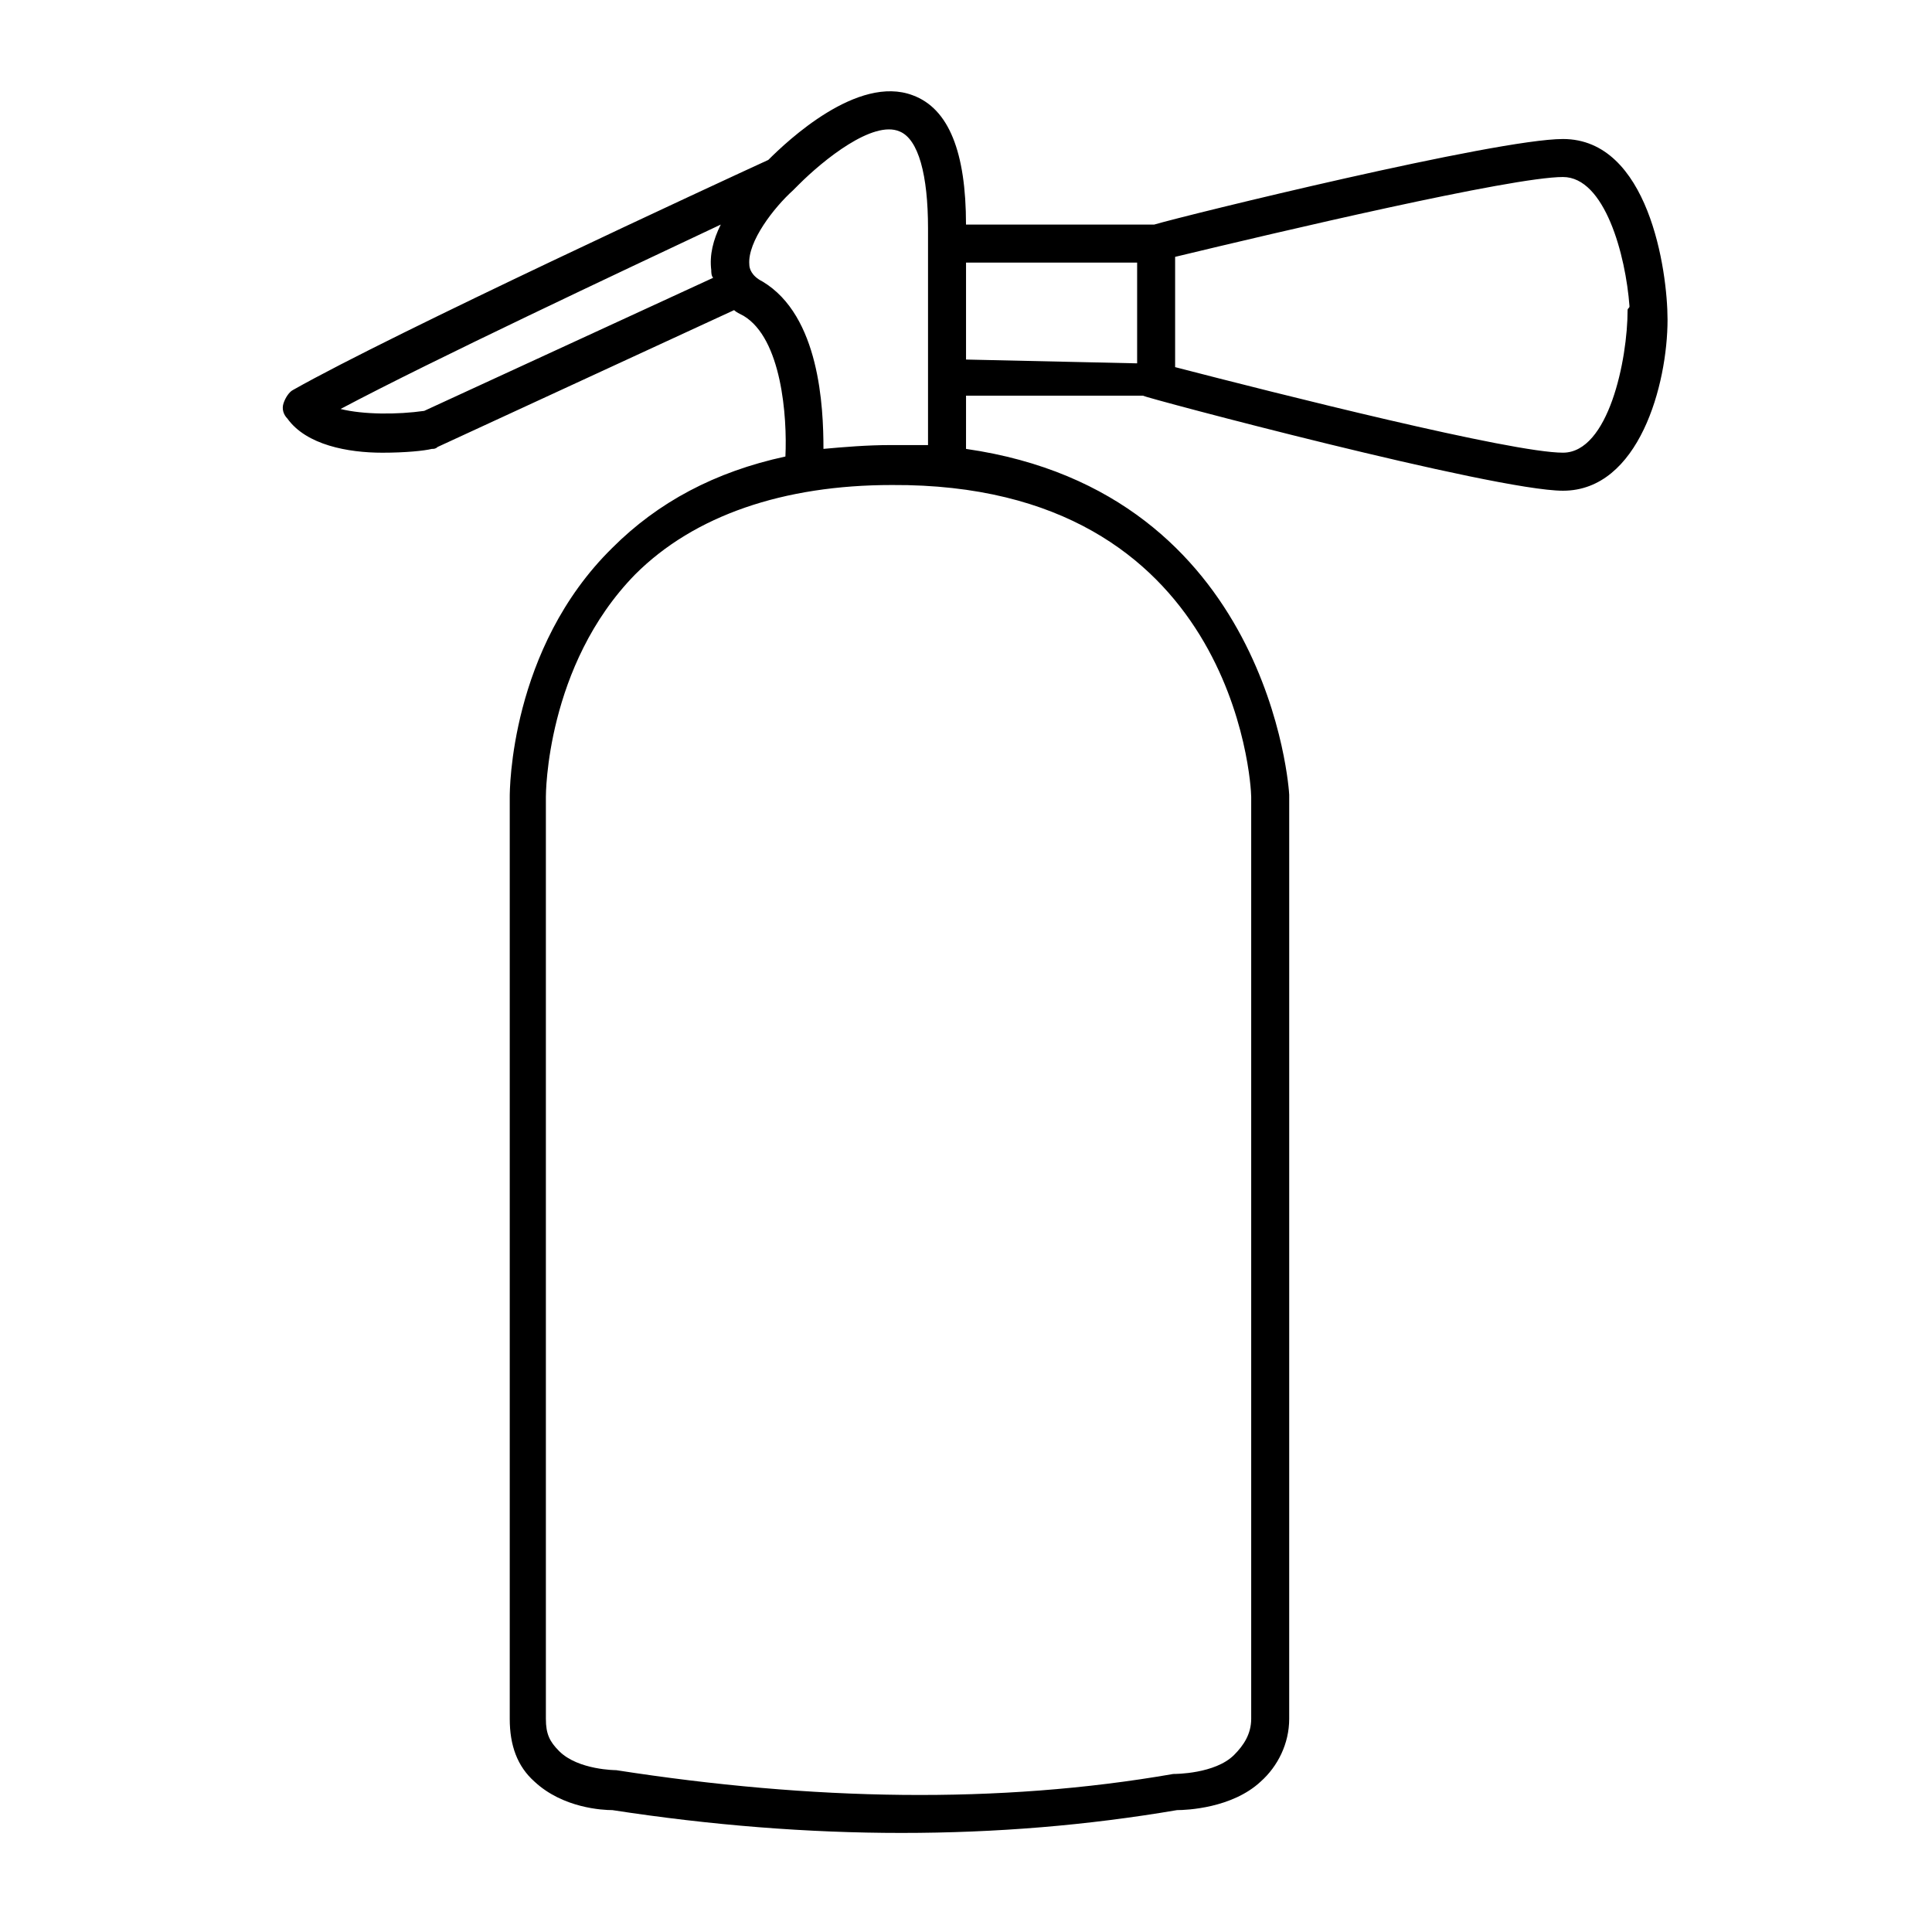
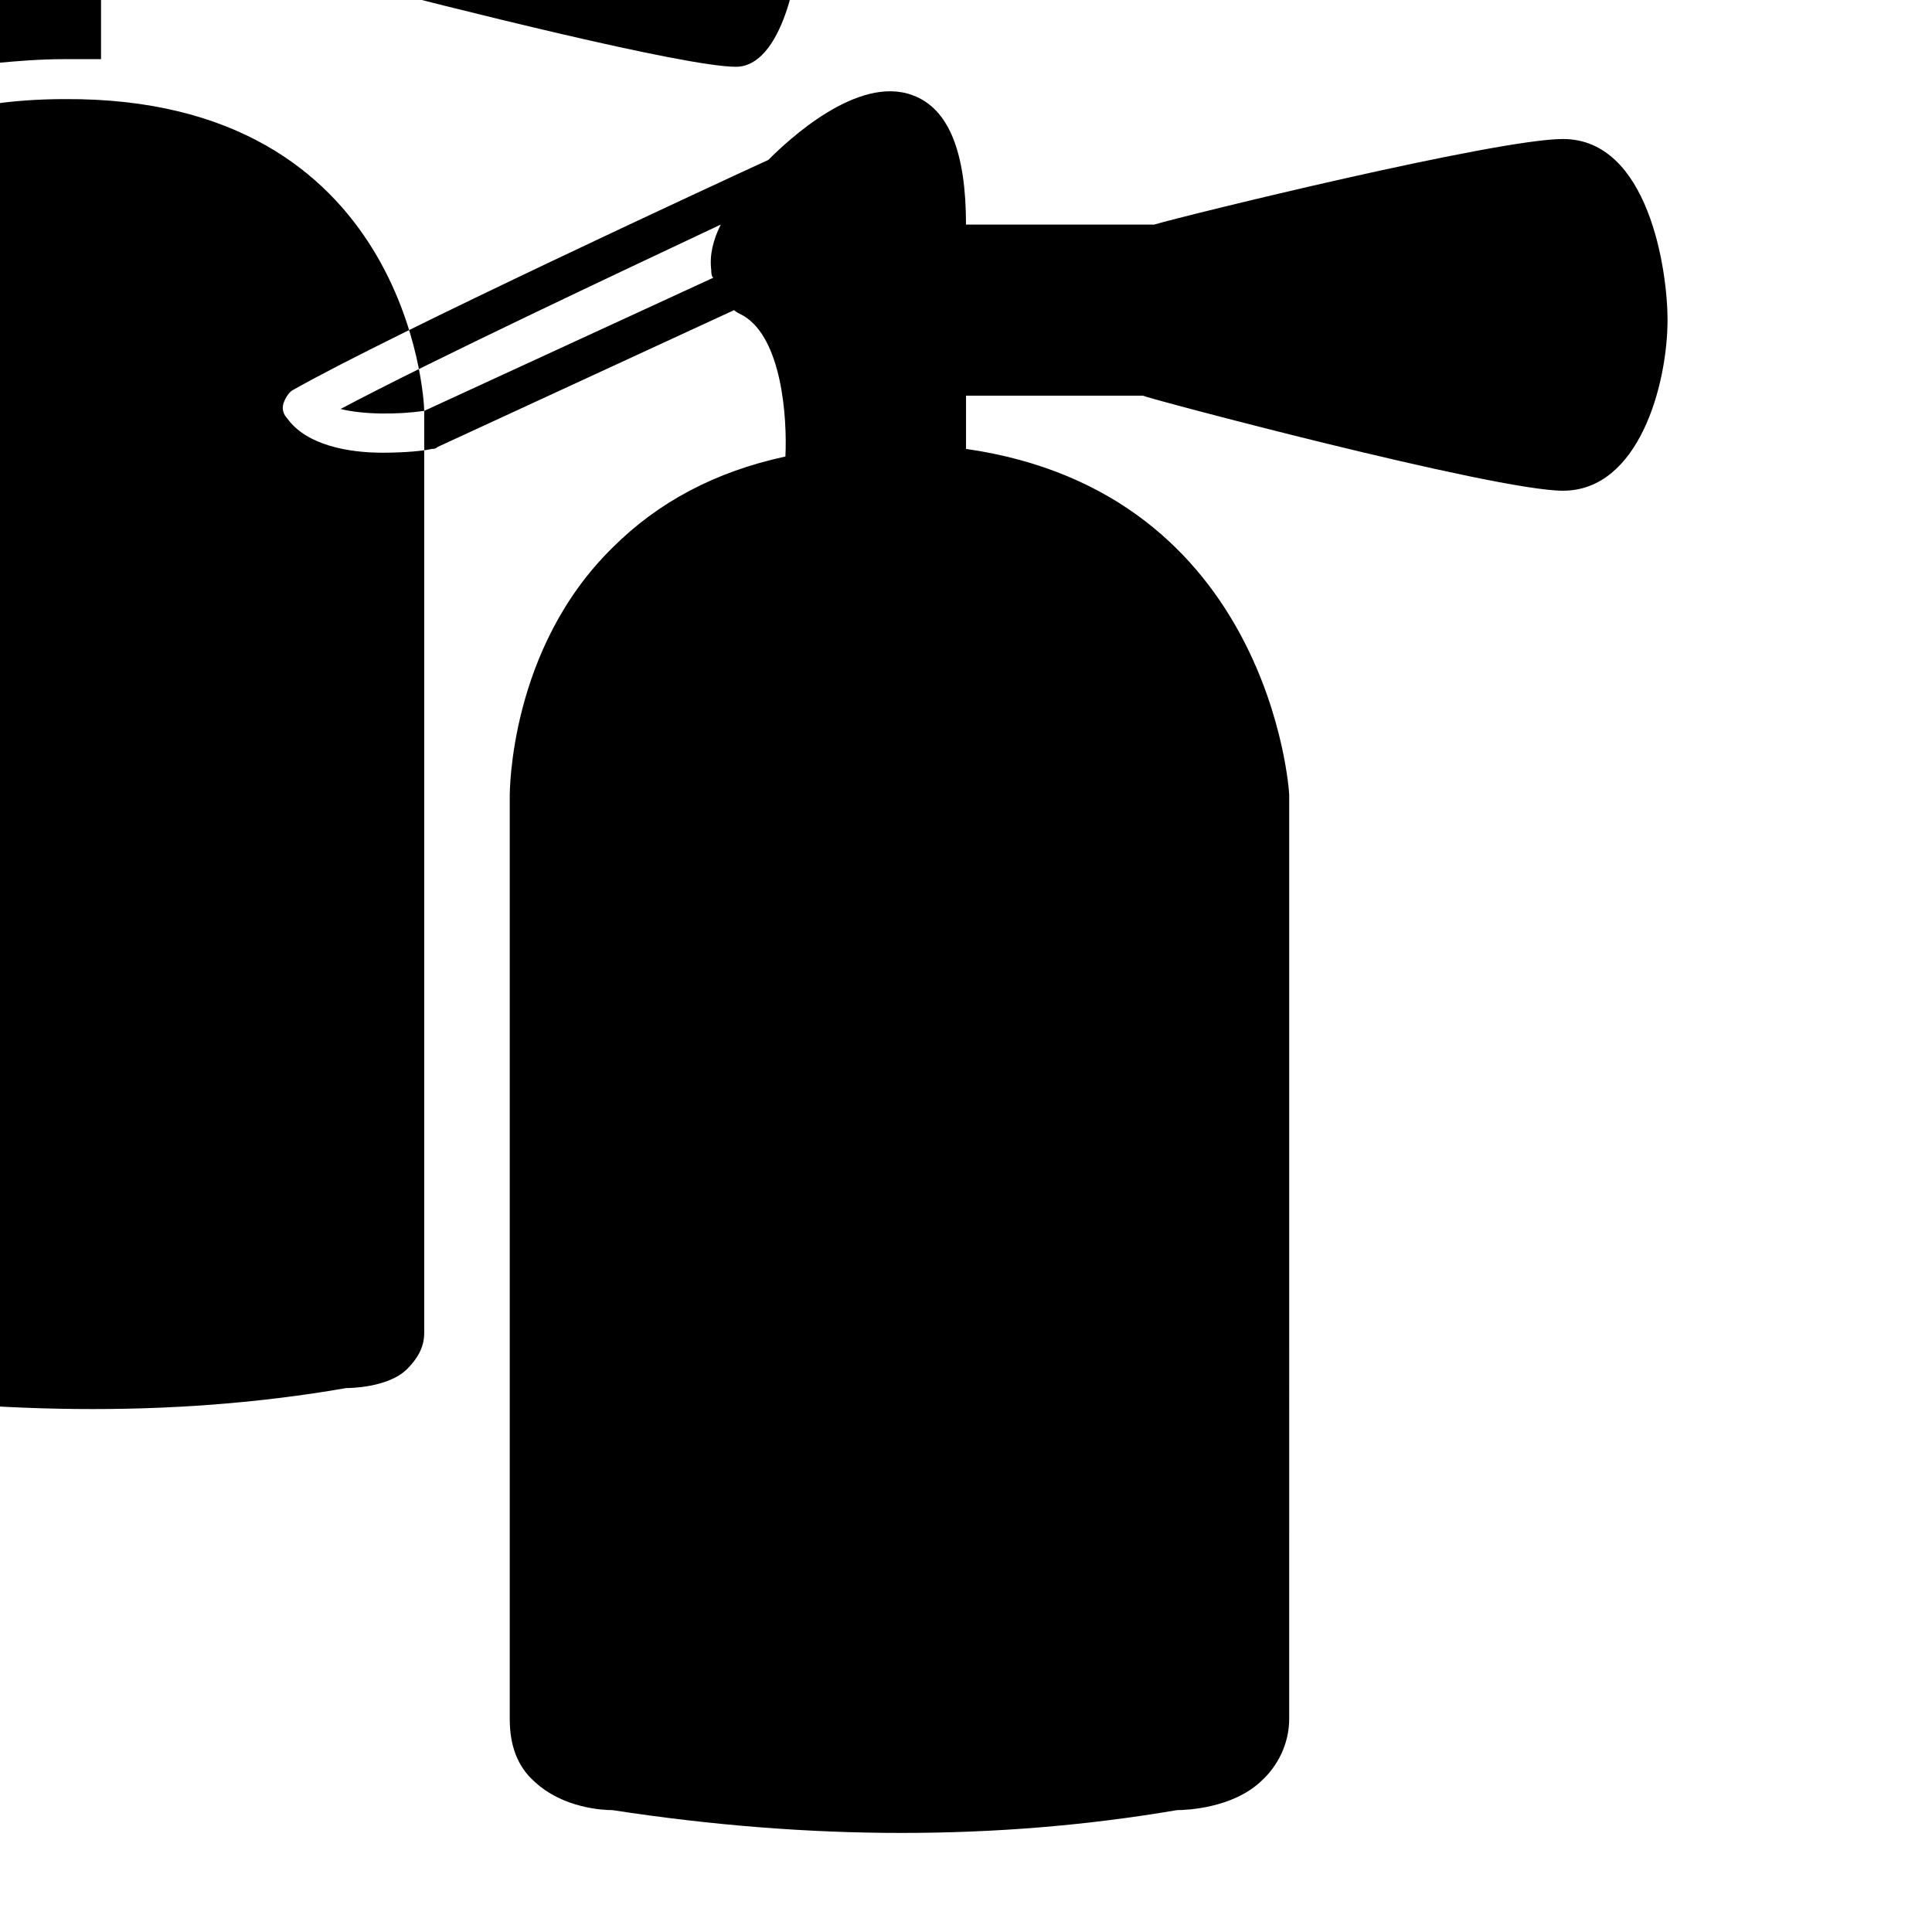
<svg xmlns="http://www.w3.org/2000/svg" fill="#000000" width="800px" height="800px" version="1.1" viewBox="144 144 512 512">
-   <path d="m558.2 180.84c-17.633 0-99.754 20.152-108.32 22.672h-49.879c0-19.145-4.535-30.73-14.105-34.258-14.609-5.543-33.25 12.09-38.289 17.129-12.09 5.543-99.25 45.848-125.95 60.961-1.008 0.504-2.016 2.016-2.519 3.527-0.504 1.512 0 3.023 1.008 4.031 5.039 7.055 16.121 9.07 25.191 9.07 6.047 0 11.082-0.504 13.098-1.008 0.504 0 1.008 0 1.512-0.504l78.594-36.273c0.504 0.504 1.512 1.008 2.519 1.512 10.078 6.047 11.586 26.703 11.082 37.281-18.641 4.031-33.754 12.09-45.848 24.184-27.207 26.703-27.207 64.488-27.207 66v244.35c0 7.055 2.016 12.594 6.551 16.625 7.559 7.055 18.137 7.559 20.656 7.559 26.199 4.031 51.891 6.047 76.578 6.047 25.191 0 49.375-2.016 73.051-6.047 2.519 0 14.609-0.504 22.168-7.559 4.535-4.031 7.559-10.078 7.559-16.625l0.004-244.86c0-1.008-5.039-80.105-85.648-91.691l0.004-14.109h46.855c0.504 0.504 93.203 25.191 111.34 25.191 20.152 0 27.711-28.215 27.711-45.344-0.008-13.098-5.043-47.863-27.715-47.863zm-301.78 72.047c-7.055 1.008-16.121 1.008-22.168-0.504 24.688-13.098 74.059-36.273 100.76-48.871-2.016 4.031-3.023 8.062-2.519 12.09 0 0.504 0 1.512 0.504 2.016zm219.16 102.27v244.35c0 4.031-2.016 7.055-4.535 9.574-5.039 5.039-15.617 5.039-16.121 5.039-46.352 8.062-95.723 7.055-147.62-1.008 0 0-10.078 0-15.113-5.039-2.519-2.519-3.527-4.535-3.527-8.566v-244.35c0-0.504 0-34.762 23.68-58.945 15.617-15.617 39.297-23.68 68.016-23.68 90.684-0.504 95.219 79.098 95.219 82.625zm-95.723-93.207c-6.047 0-12.09 0.504-17.633 1.008 0-11.082-1.008-35.266-16.121-44.336-3.023-1.512-3.527-3.527-3.527-4.535-0.504-6.047 6.551-15.113 11.586-19.648l1.512-1.512c6.551-6.551 19.648-17.129 26.703-14.105 5.039 2.016 7.559 11.586 7.559 25.695v57.434h-10.078zm20.152-48.363h45.344v26.703l-45.344-1.008zm175.32 12.594c0 13.098-5.039 37.785-17.129 37.785-13.602 0-75.57-15.617-102.78-22.672v-29.223c27.207-6.551 89.176-21.16 102.78-21.16 11.082 0 16.625 20.656 17.633 34.258 0 0.508-0.504 0.508-0.504 1.012z" />
+   <path d="m558.2 180.84c-17.633 0-99.754 20.152-108.32 22.672h-49.879c0-19.145-4.535-30.73-14.105-34.258-14.609-5.543-33.25 12.09-38.289 17.129-12.09 5.543-99.25 45.848-125.95 60.961-1.008 0.504-2.016 2.016-2.519 3.527-0.504 1.512 0 3.023 1.008 4.031 5.039 7.055 16.121 9.07 25.191 9.07 6.047 0 11.082-0.504 13.098-1.008 0.504 0 1.008 0 1.512-0.504l78.594-36.273c0.504 0.504 1.512 1.008 2.519 1.512 10.078 6.047 11.586 26.703 11.082 37.281-18.641 4.031-33.754 12.09-45.848 24.184-27.207 26.703-27.207 64.488-27.207 66v244.35c0 7.055 2.016 12.594 6.551 16.625 7.559 7.055 18.137 7.559 20.656 7.559 26.199 4.031 51.891 6.047 76.578 6.047 25.191 0 49.375-2.016 73.051-6.047 2.519 0 14.609-0.504 22.168-7.559 4.535-4.031 7.559-10.078 7.559-16.625l0.004-244.86c0-1.008-5.039-80.105-85.648-91.691l0.004-14.109h46.855c0.504 0.504 93.203 25.191 111.34 25.191 20.152 0 27.711-28.215 27.711-45.344-0.008-13.098-5.043-47.863-27.715-47.863zm-301.78 72.047c-7.055 1.008-16.121 1.008-22.168-0.504 24.688-13.098 74.059-36.273 100.76-48.871-2.016 4.031-3.023 8.062-2.519 12.09 0 0.504 0 1.512 0.504 2.016zv244.35c0 4.031-2.016 7.055-4.535 9.574-5.039 5.039-15.617 5.039-16.121 5.039-46.352 8.062-95.723 7.055-147.62-1.008 0 0-10.078 0-15.113-5.039-2.519-2.519-3.527-4.535-3.527-8.566v-244.35c0-0.504 0-34.762 23.68-58.945 15.617-15.617 39.297-23.68 68.016-23.68 90.684-0.504 95.219 79.098 95.219 82.625zm-95.723-93.207c-6.047 0-12.09 0.504-17.633 1.008 0-11.082-1.008-35.266-16.121-44.336-3.023-1.512-3.527-3.527-3.527-4.535-0.504-6.047 6.551-15.113 11.586-19.648l1.512-1.512c6.551-6.551 19.648-17.129 26.703-14.105 5.039 2.016 7.559 11.586 7.559 25.695v57.434h-10.078zm20.152-48.363h45.344v26.703l-45.344-1.008zm175.32 12.594c0 13.098-5.039 37.785-17.129 37.785-13.602 0-75.57-15.617-102.78-22.672v-29.223c27.207-6.551 89.176-21.16 102.78-21.16 11.082 0 16.625 20.656 17.633 34.258 0 0.508-0.504 0.508-0.504 1.012z" />
</svg>